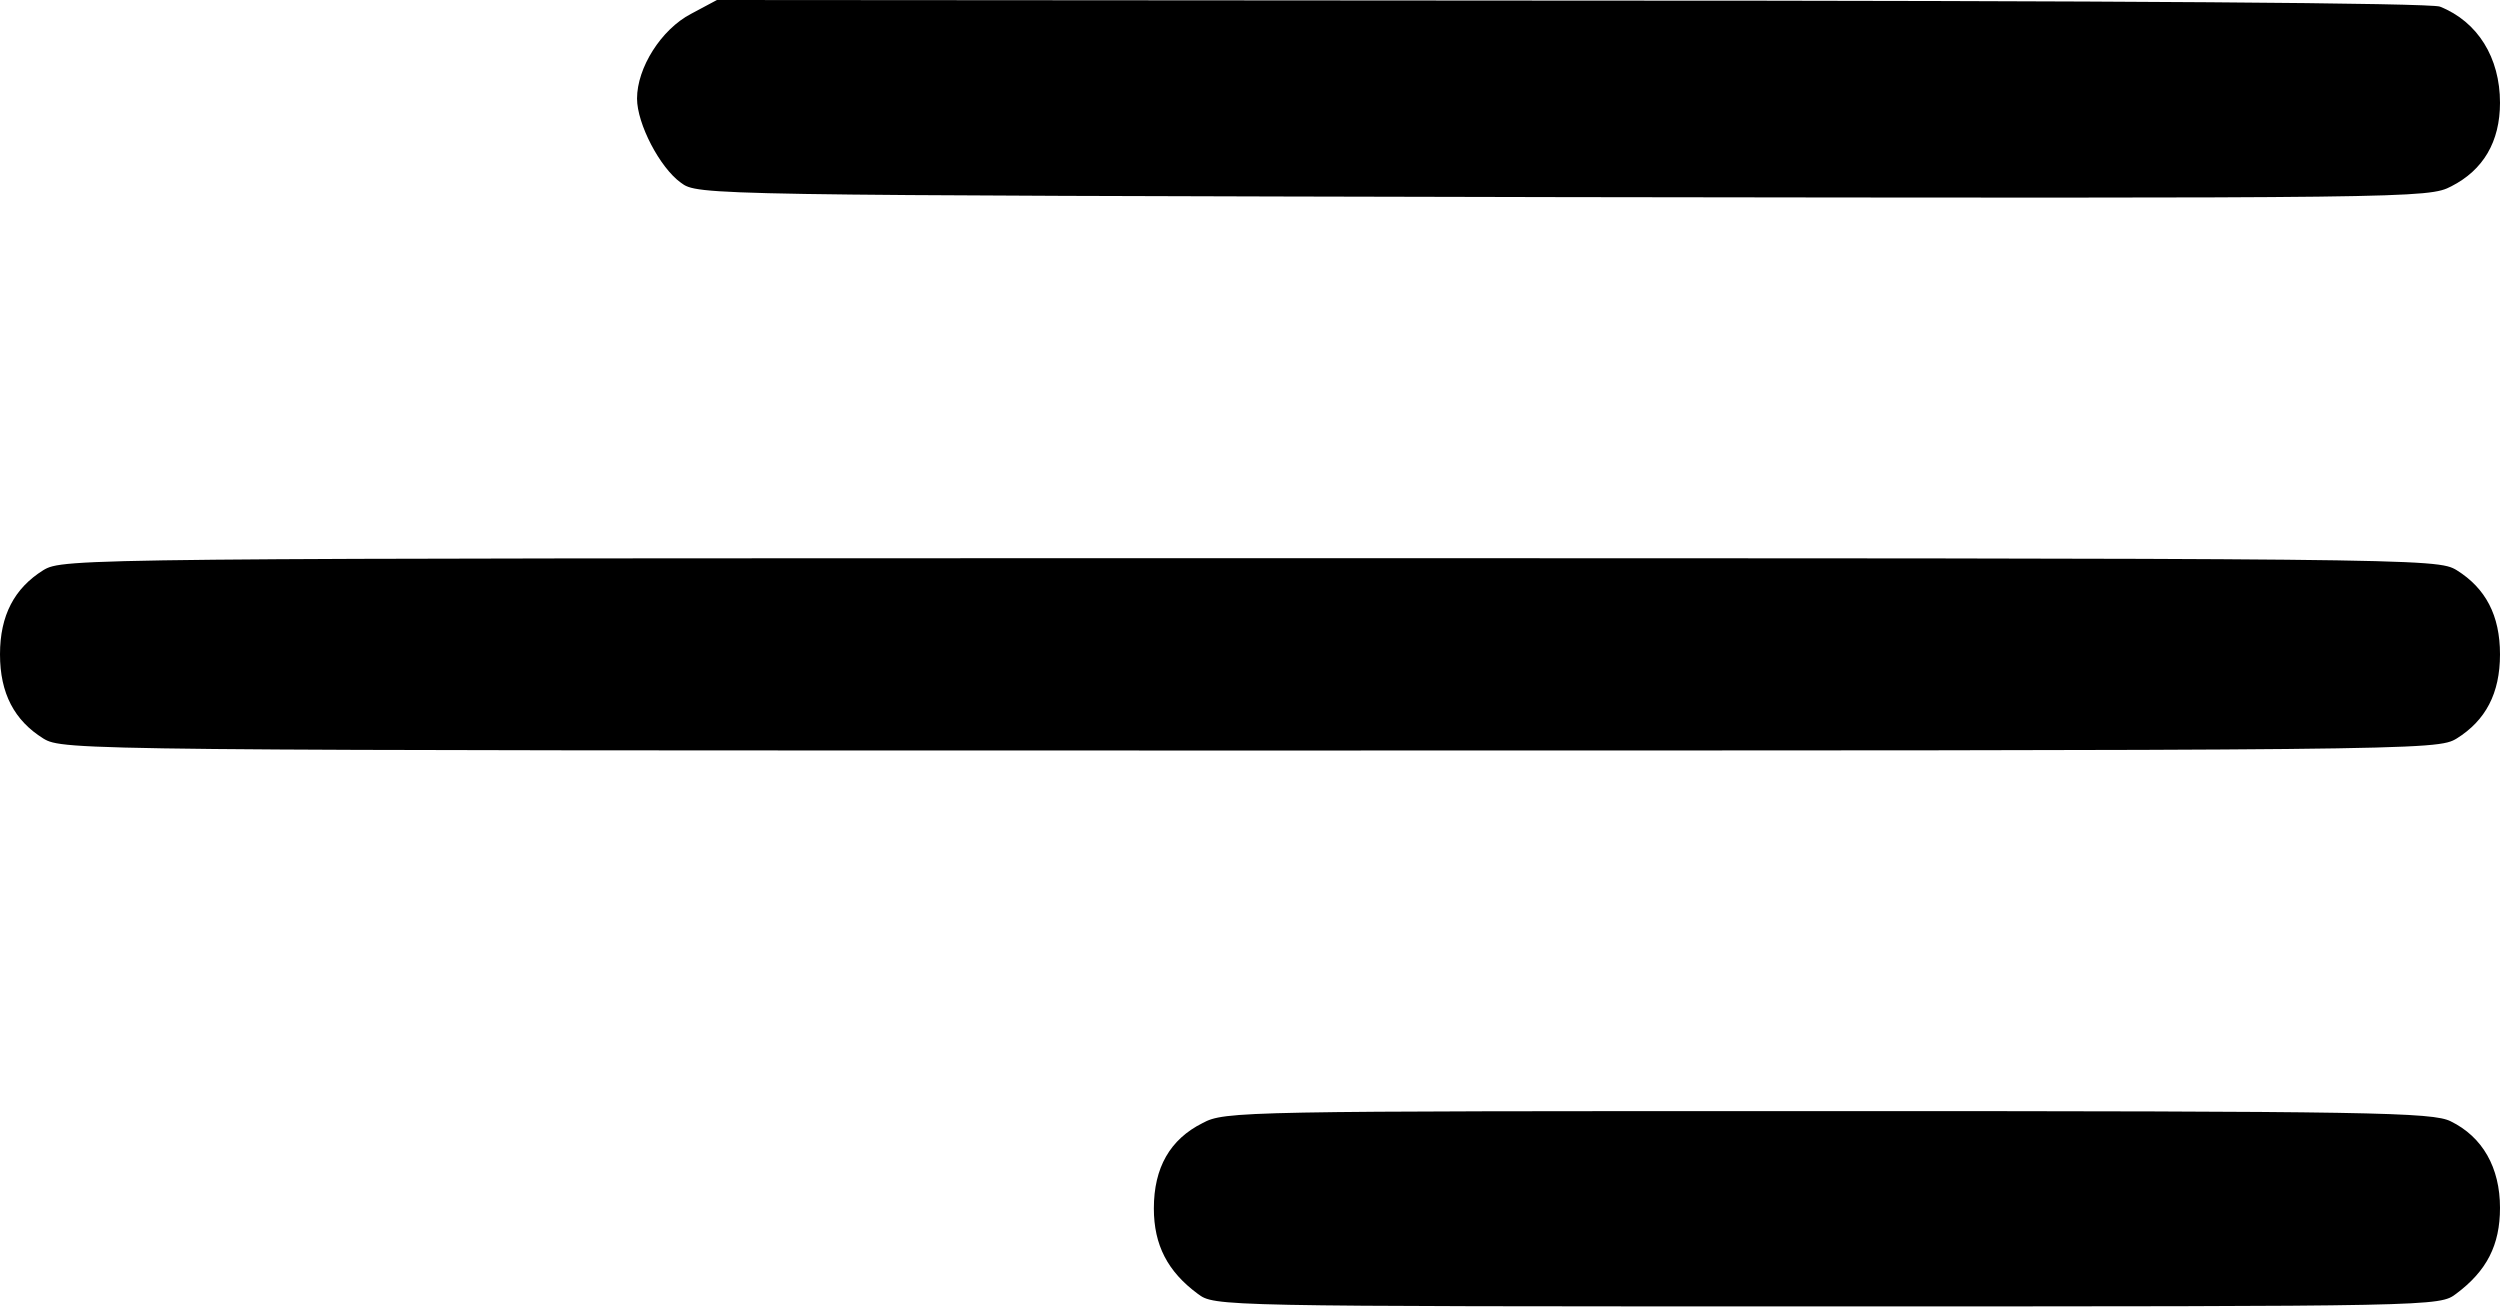
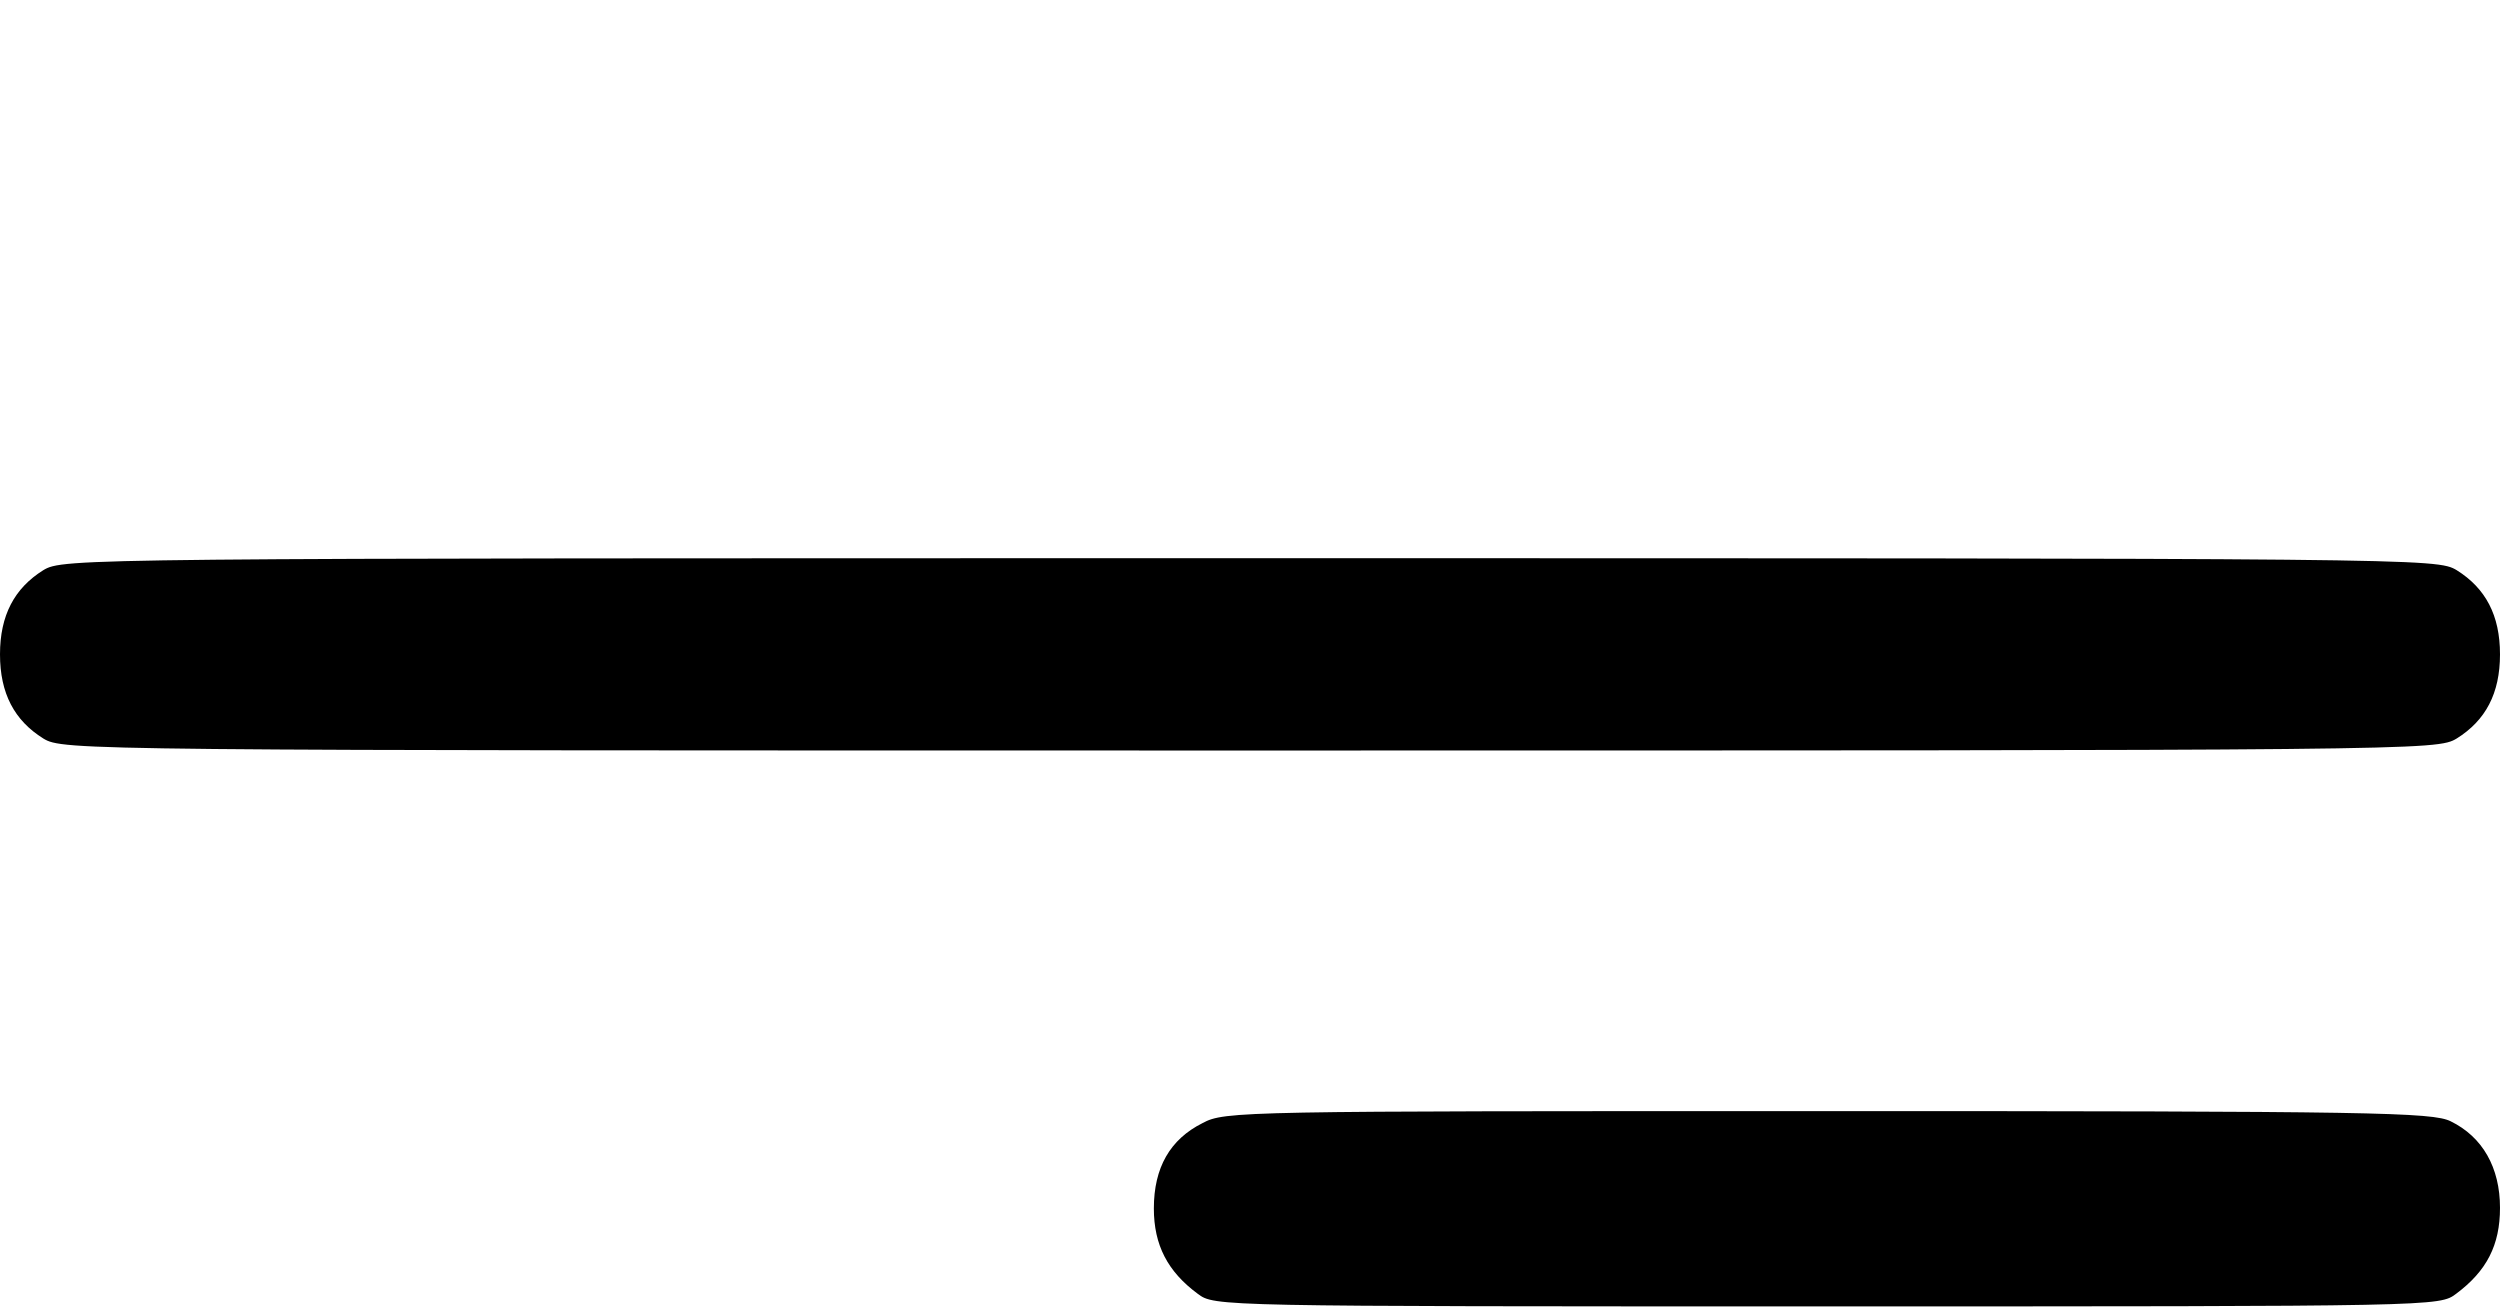
<svg xmlns="http://www.w3.org/2000/svg" width="59" height="31" viewBox="0 0 59 31" fill="none">
-   <path d="M57.582 0.156C58.475 0.511 59 1.362 59 2.425C59 3.347 58.603 4.014 57.851 4.397C57.312 4.68 56.986 4.68 36.889 4.652C16.537 4.609 16.466 4.609 16.069 4.312C15.573 3.957 15.034 2.922 15.034 2.326C15.034 1.603 15.601 0.695 16.31 0.326L16.92 2.47955e-05L37.074 0.014C50.108 0.014 57.355 0.071 57.582 0.156Z" fill="black" />
  <path d="M57.979 13.457C58.66 13.883 59 14.521 59 15.443C59 16.365 58.66 17.003 57.979 17.428C57.511 17.712 57.199 17.712 29.5 17.712C1.801 17.712 1.489 17.712 1.021 17.428C0.34 17.003 0 16.365 0 15.443C0 14.521 0.34 13.883 1.021 13.457C1.489 13.174 1.801 13.174 29.5 13.174C57.199 13.174 57.511 13.174 57.979 13.457Z" fill="black" />
  <path d="M57.837 26.463C58.589 26.831 59 27.555 59 28.505C59 29.384 58.688 29.994 57.965 30.533C57.568 30.831 57.553 30.831 43.115 30.831C28.677 30.831 28.663 30.831 28.266 30.533C27.557 30.009 27.231 29.384 27.231 28.519C27.231 27.555 27.614 26.888 28.38 26.505C28.904 26.222 29.273 26.222 43.144 26.222C56.022 26.222 57.411 26.25 57.837 26.463Z" fill="black" />
</svg>